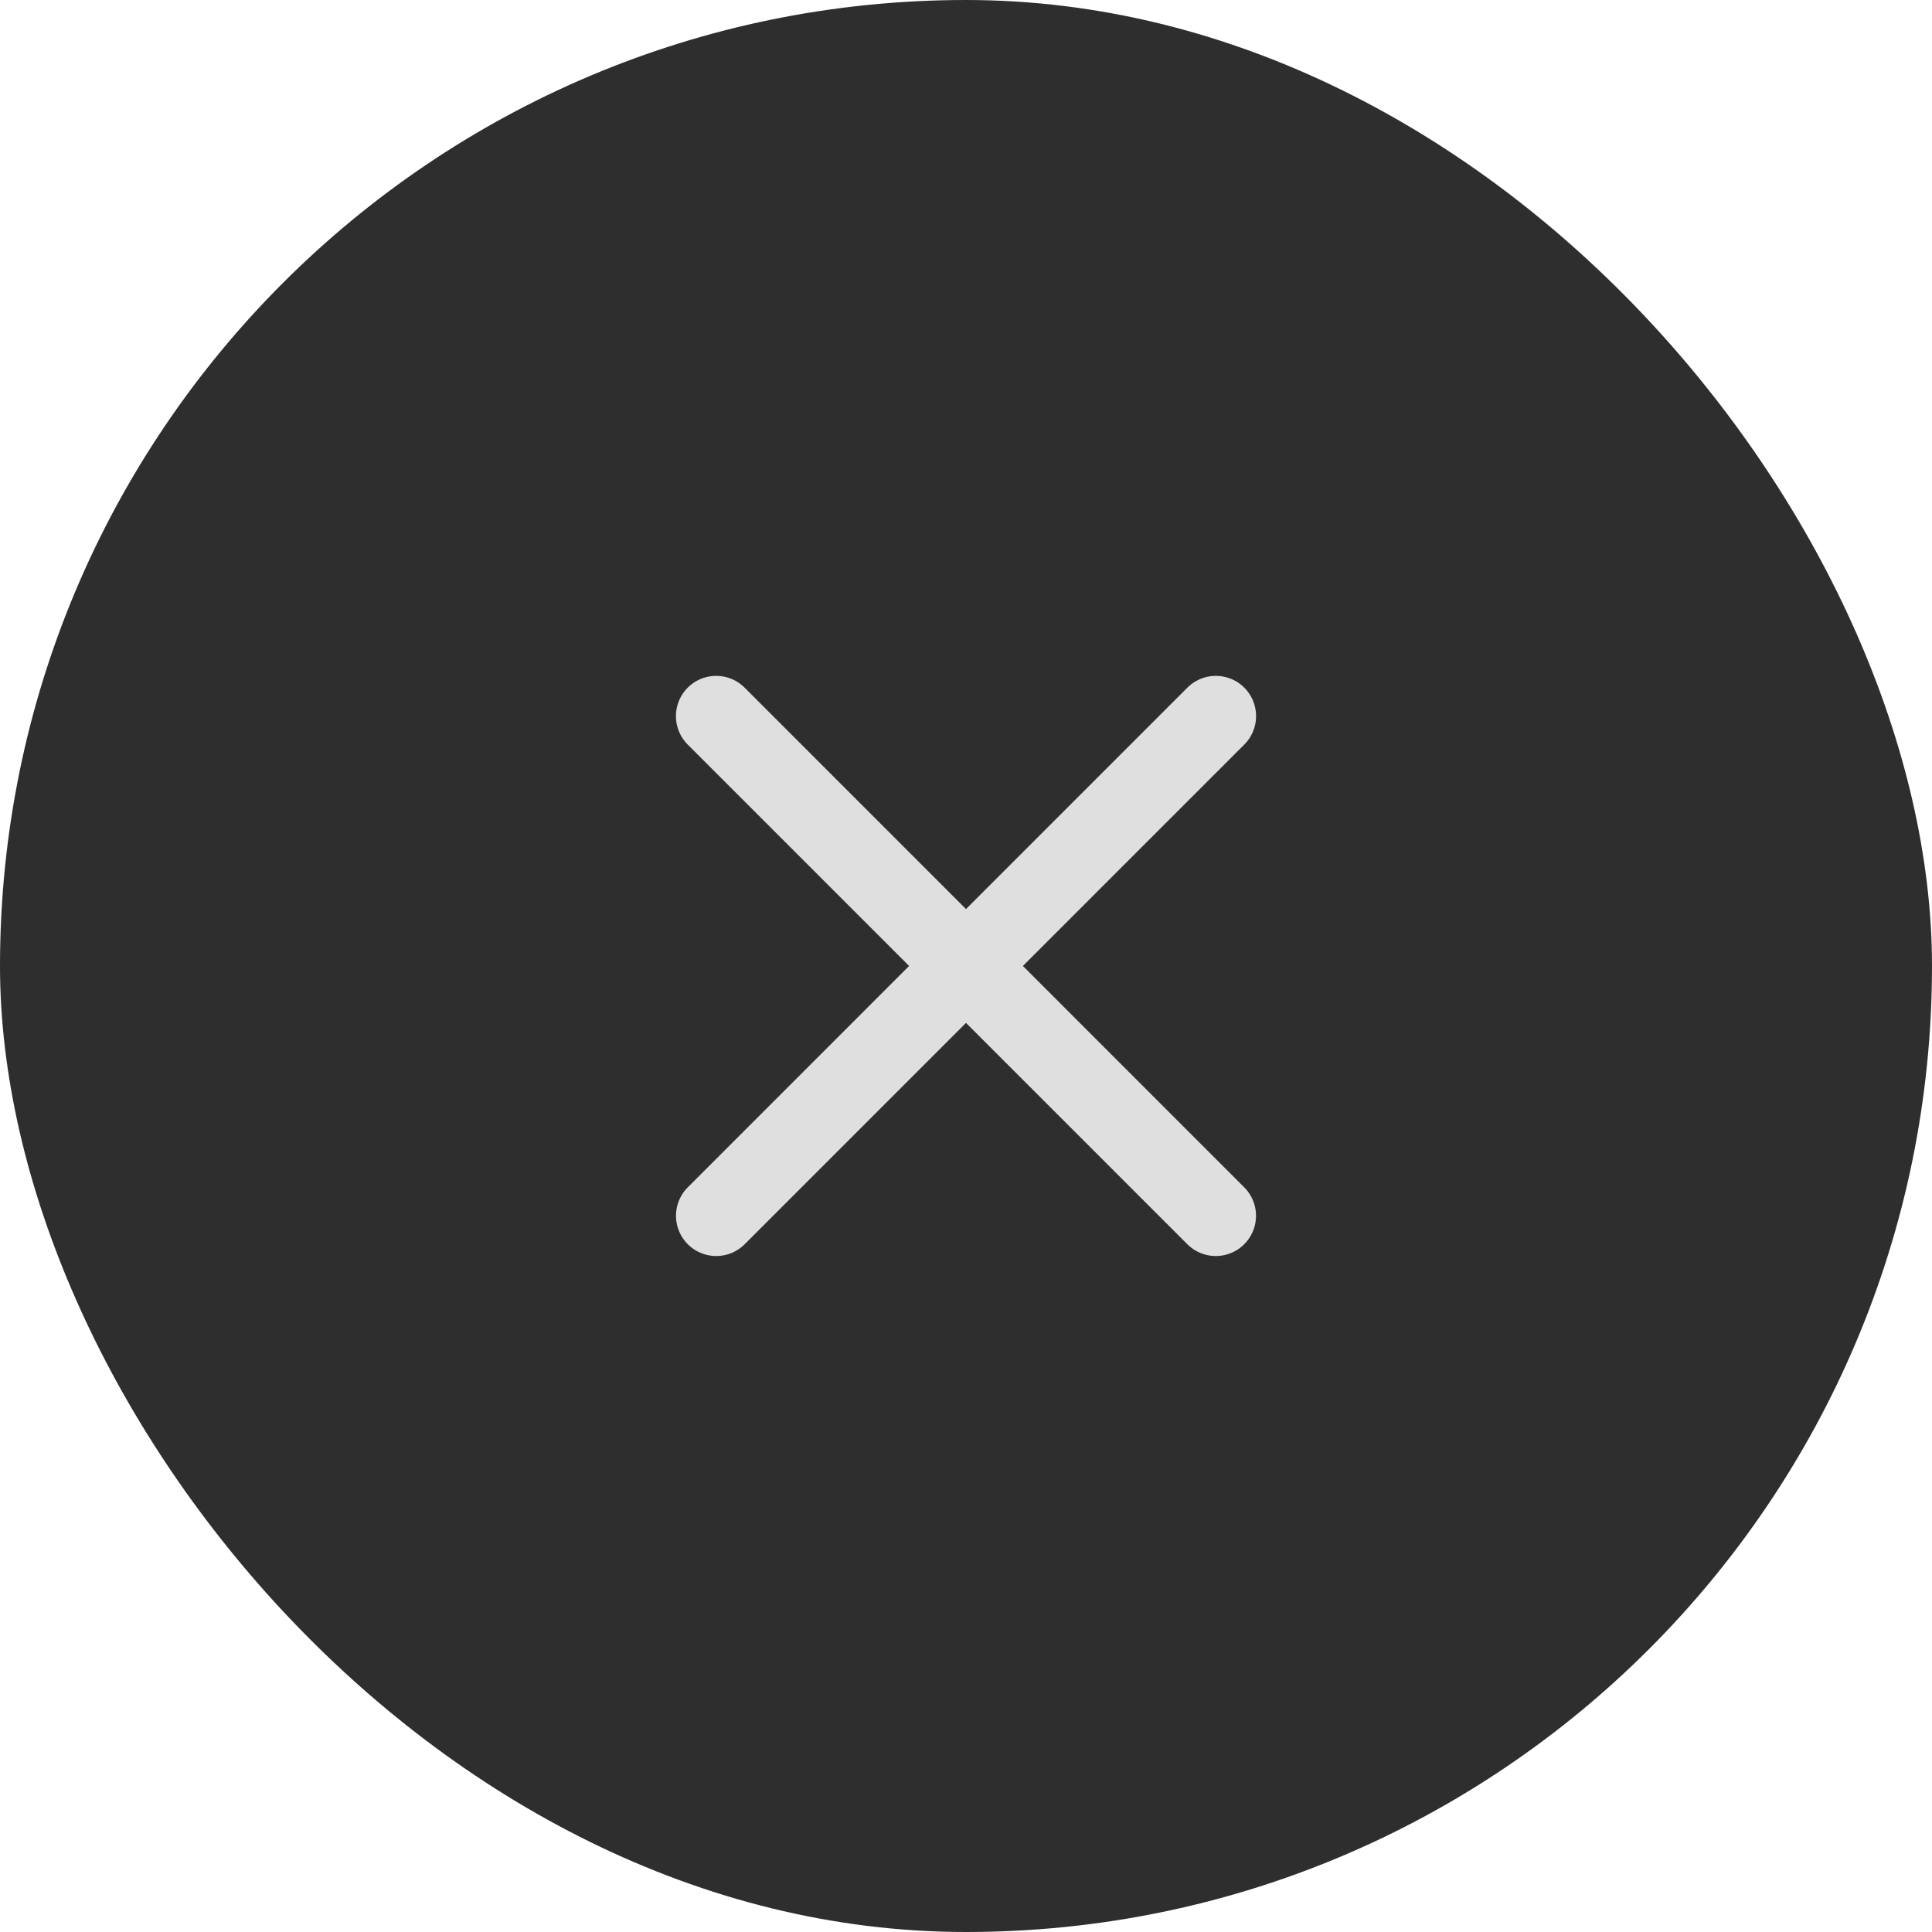
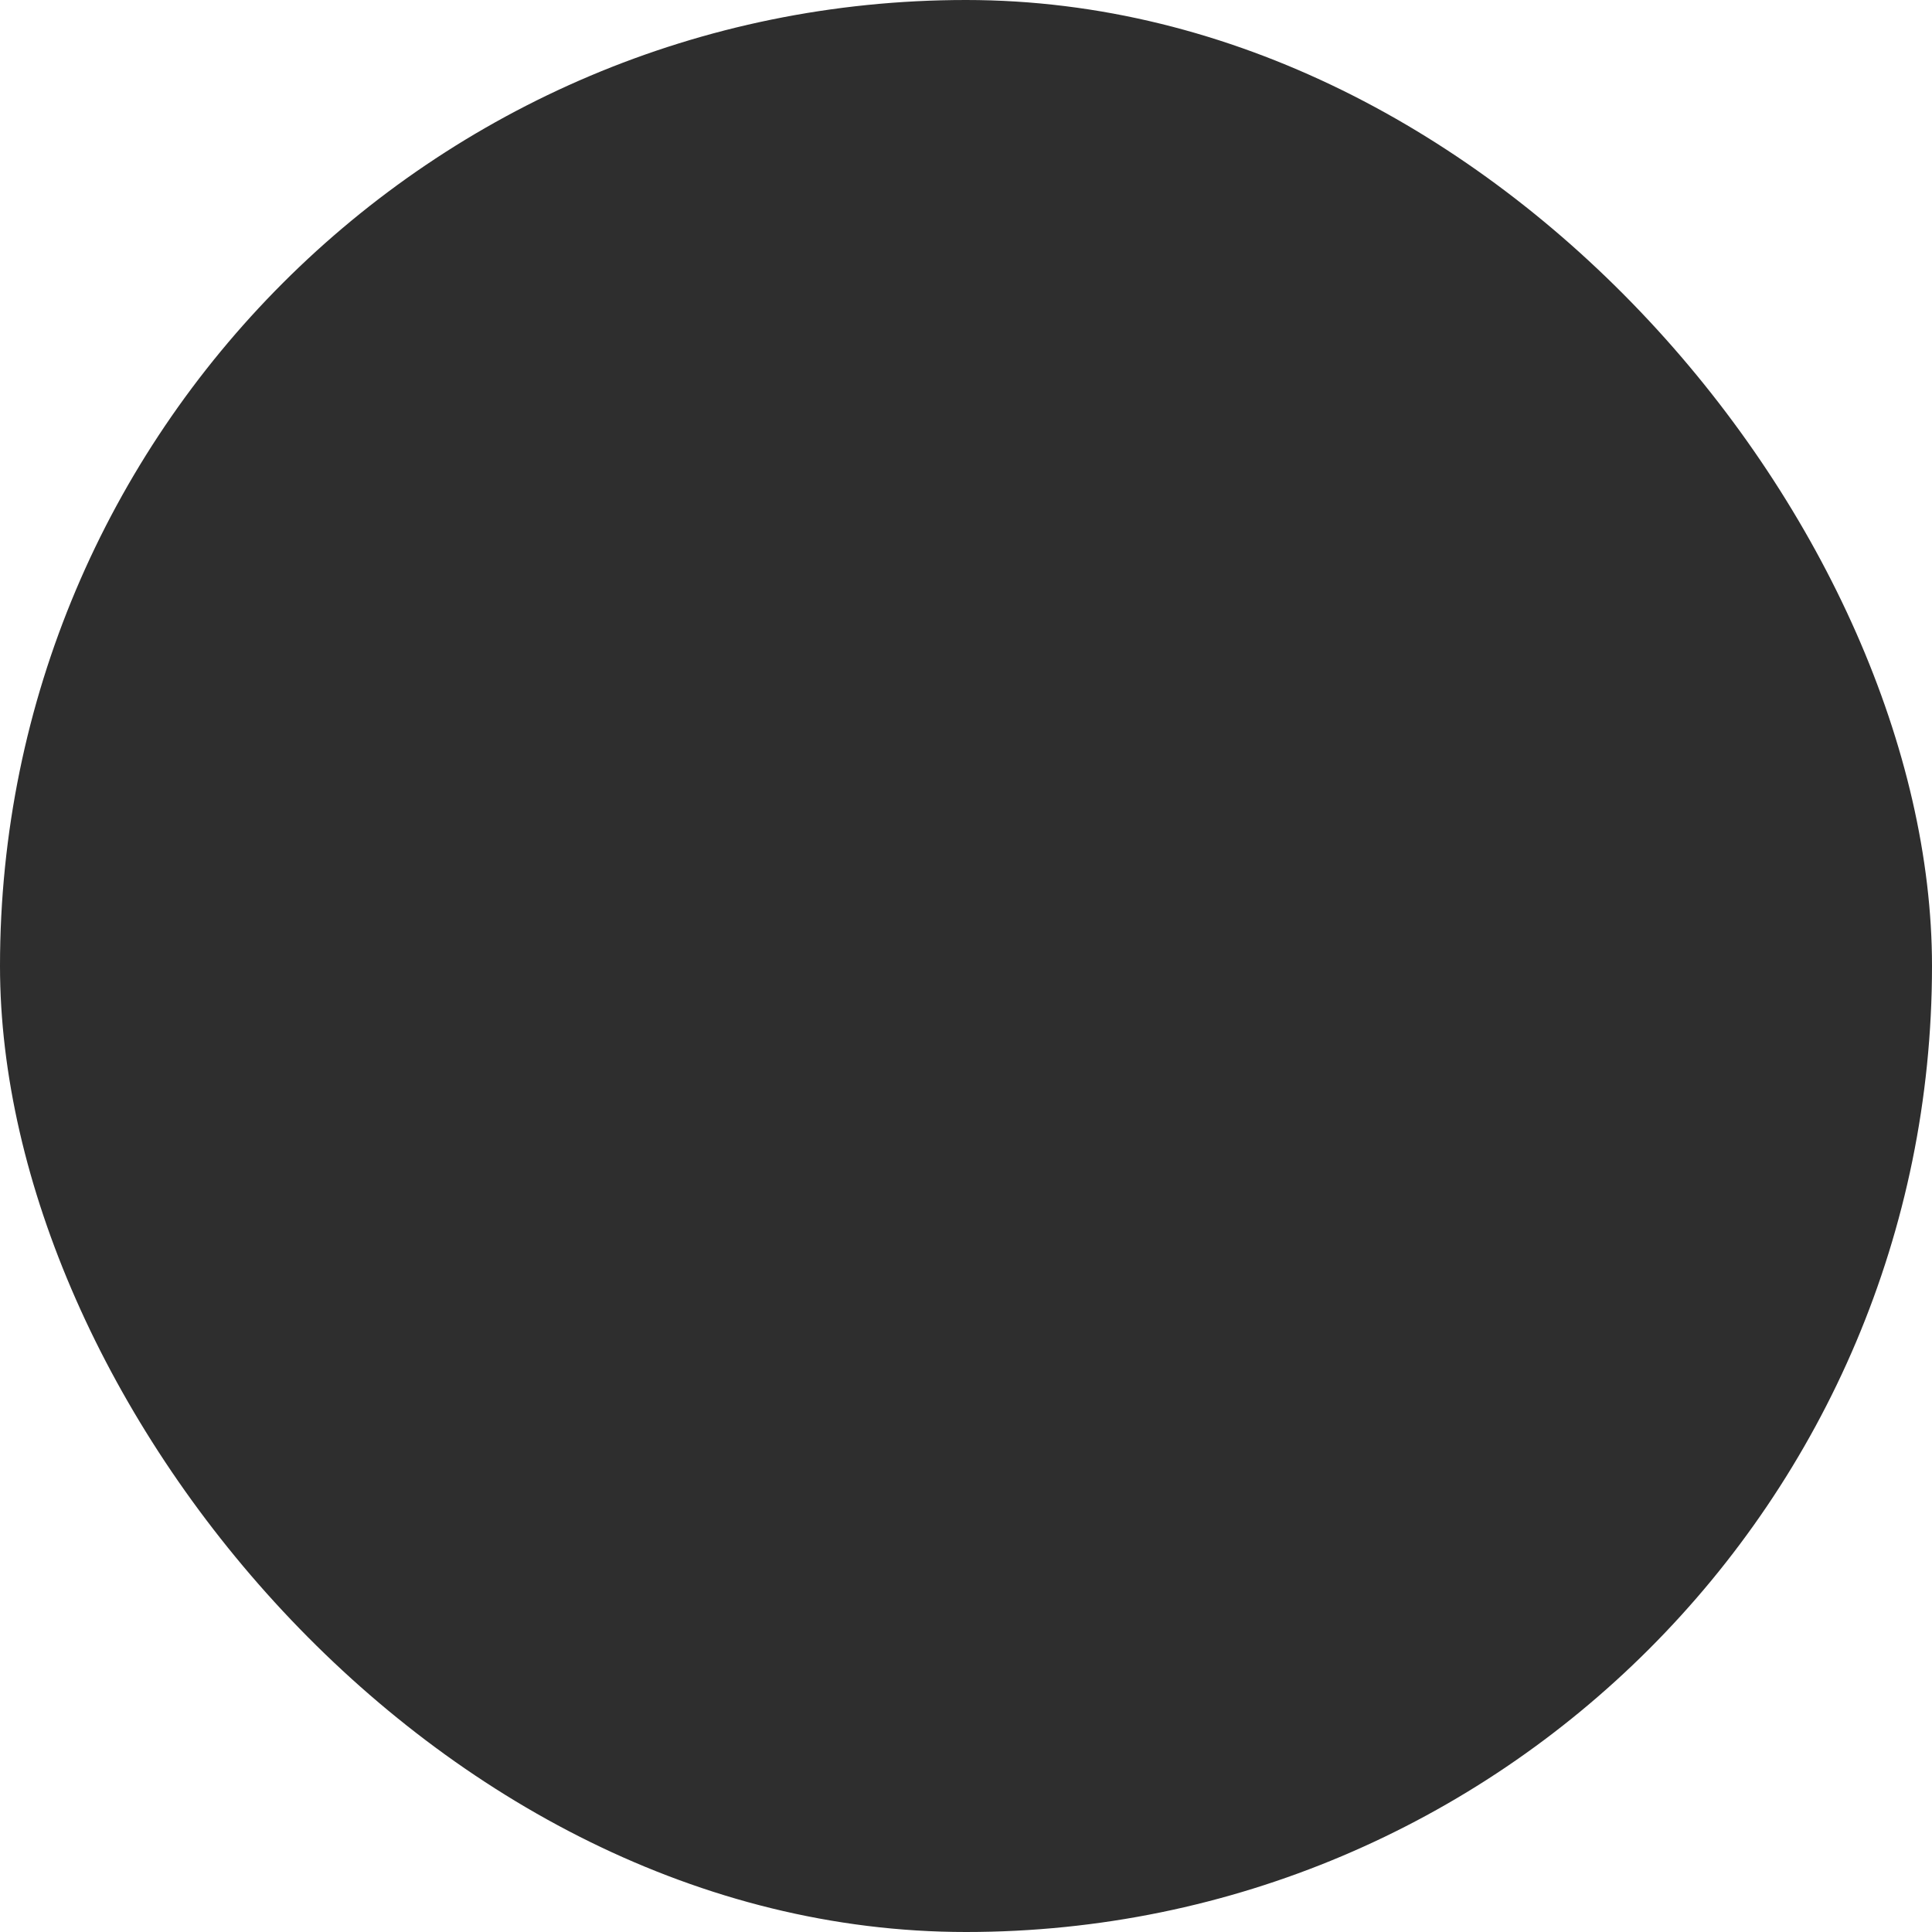
<svg xmlns="http://www.w3.org/2000/svg" width="32" height="32" viewBox="0 0 32 32" fill="none">
  <rect width="32" height="32" rx="16" fill="#2E2E2E" />
-   <path d="M11.862 11.861L20.137 20.137" stroke="#DFDFDF" stroke-width="1.333" stroke-linecap="round" />
-   <path d="M20.138 11.861L11.863 20.137" stroke="#DFDFDF" stroke-width="1.333" stroke-linecap="round" />
</svg>